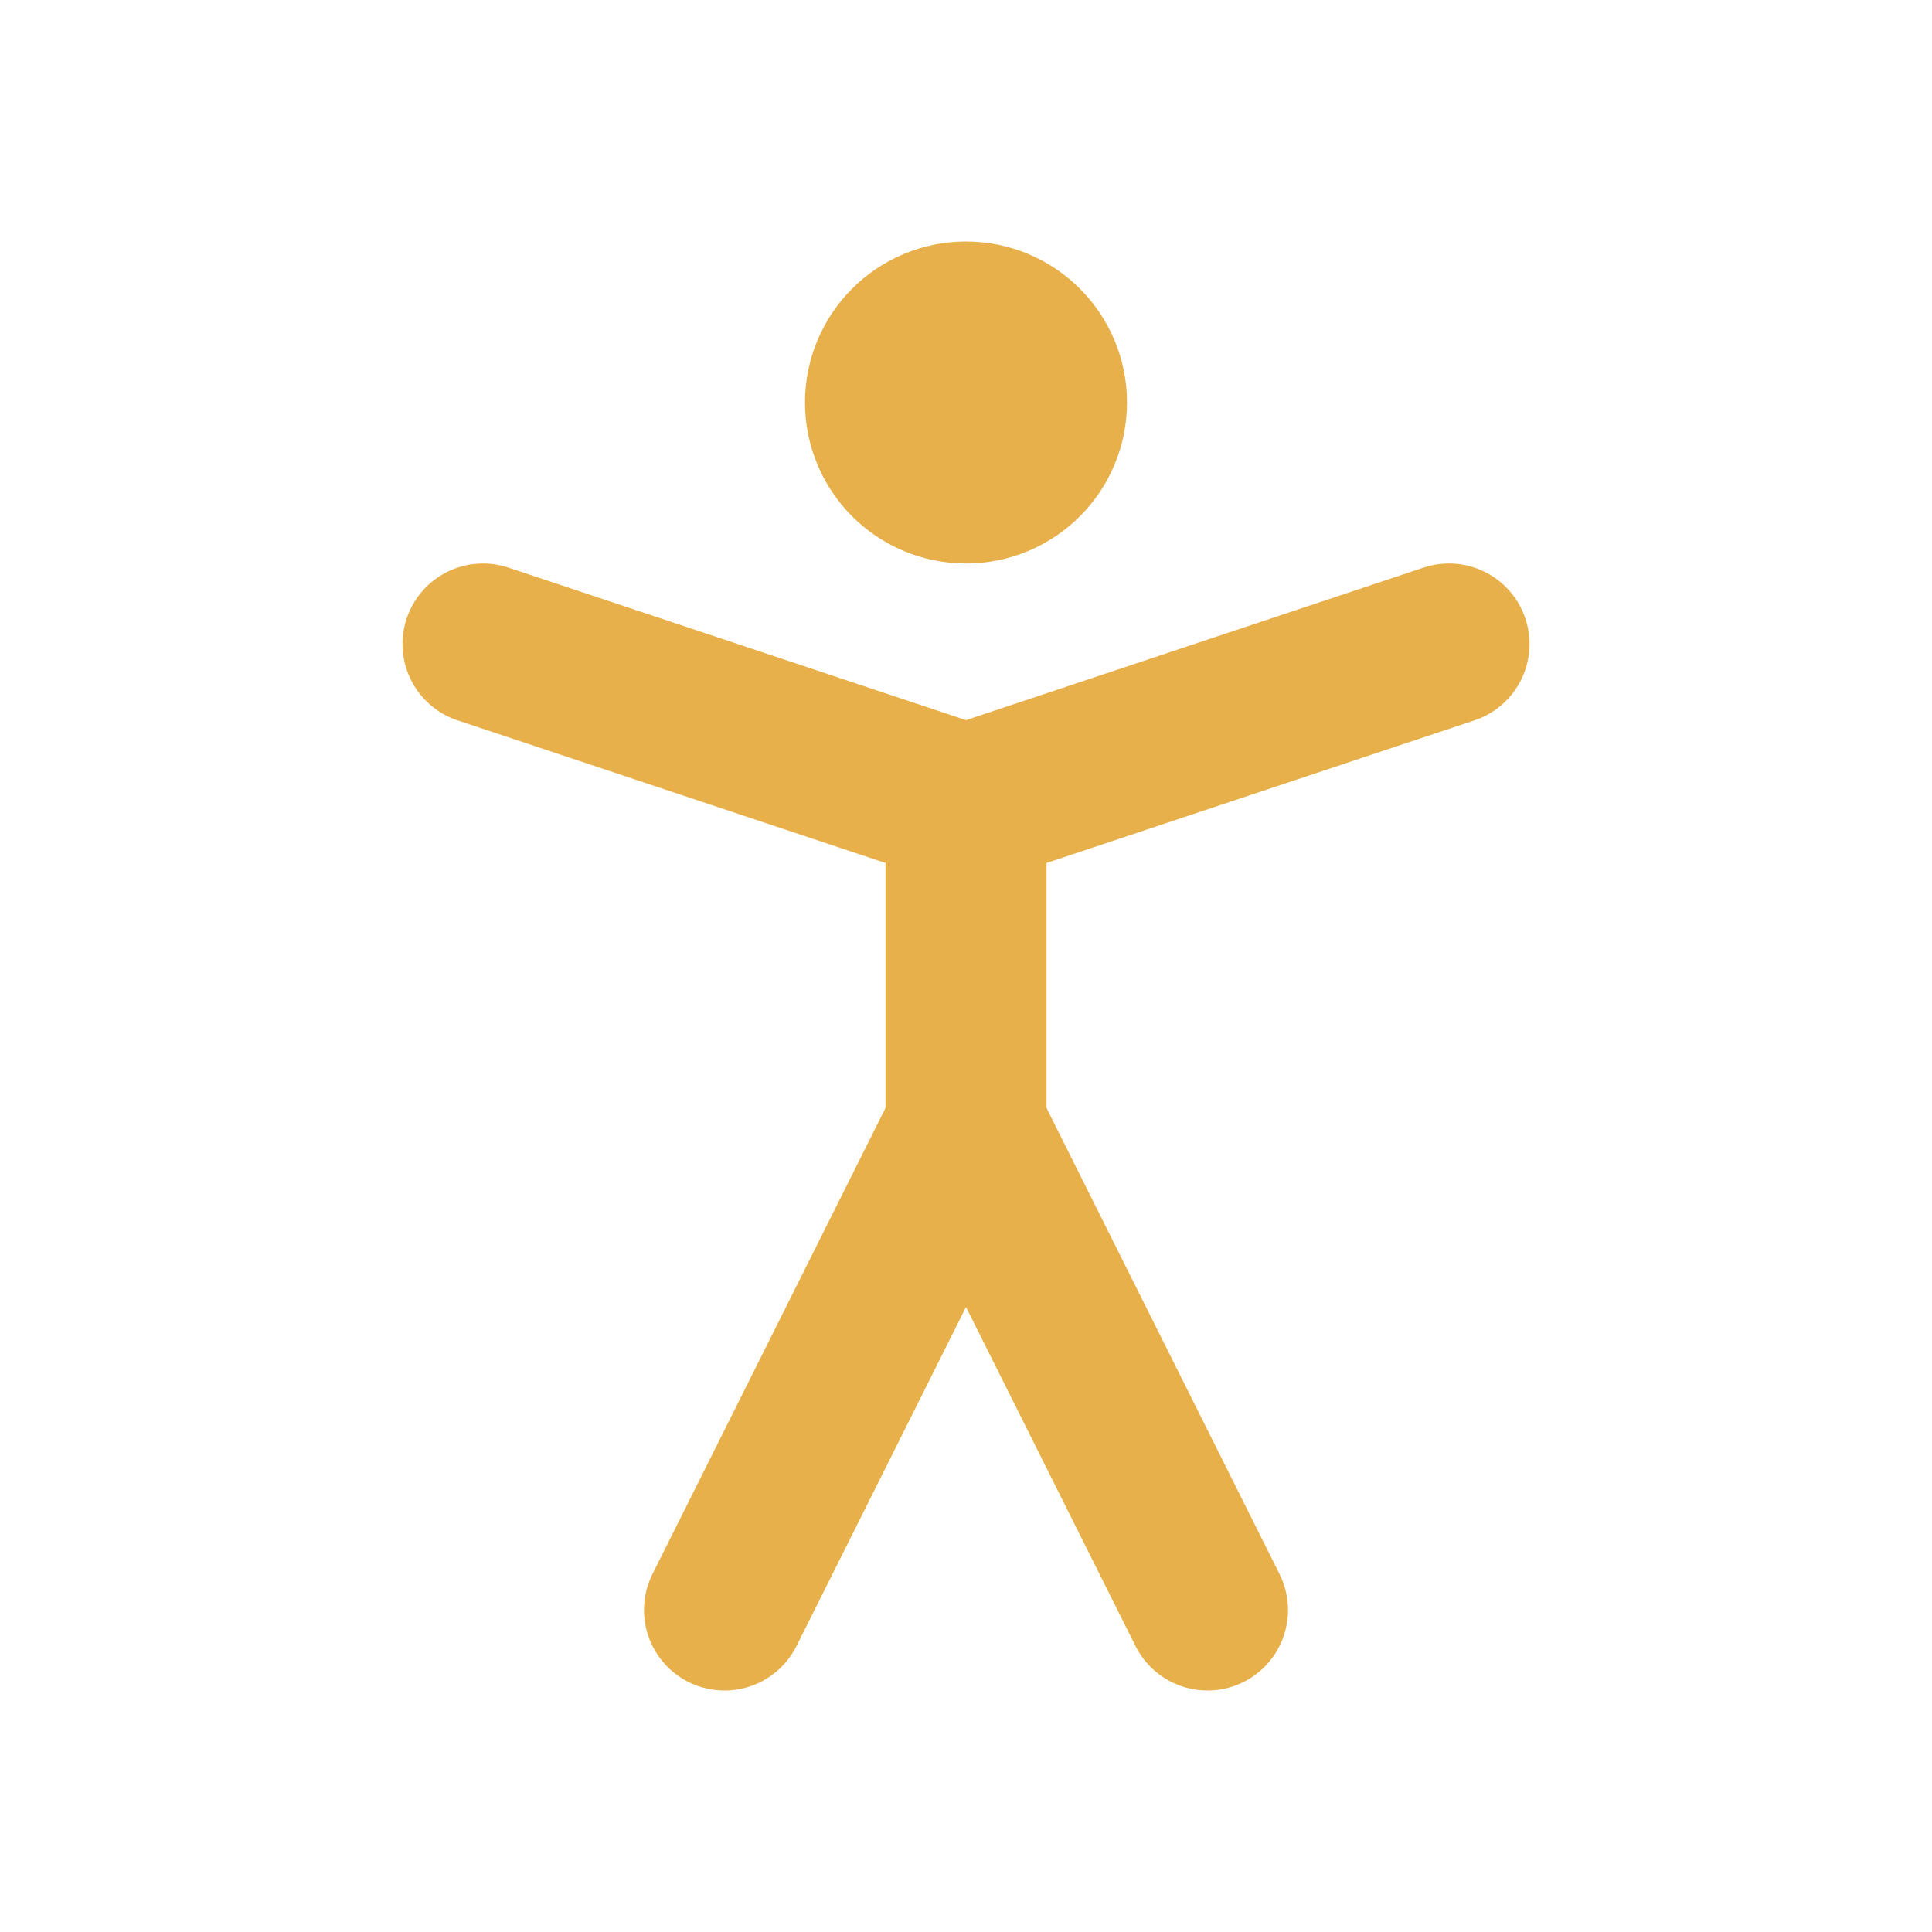
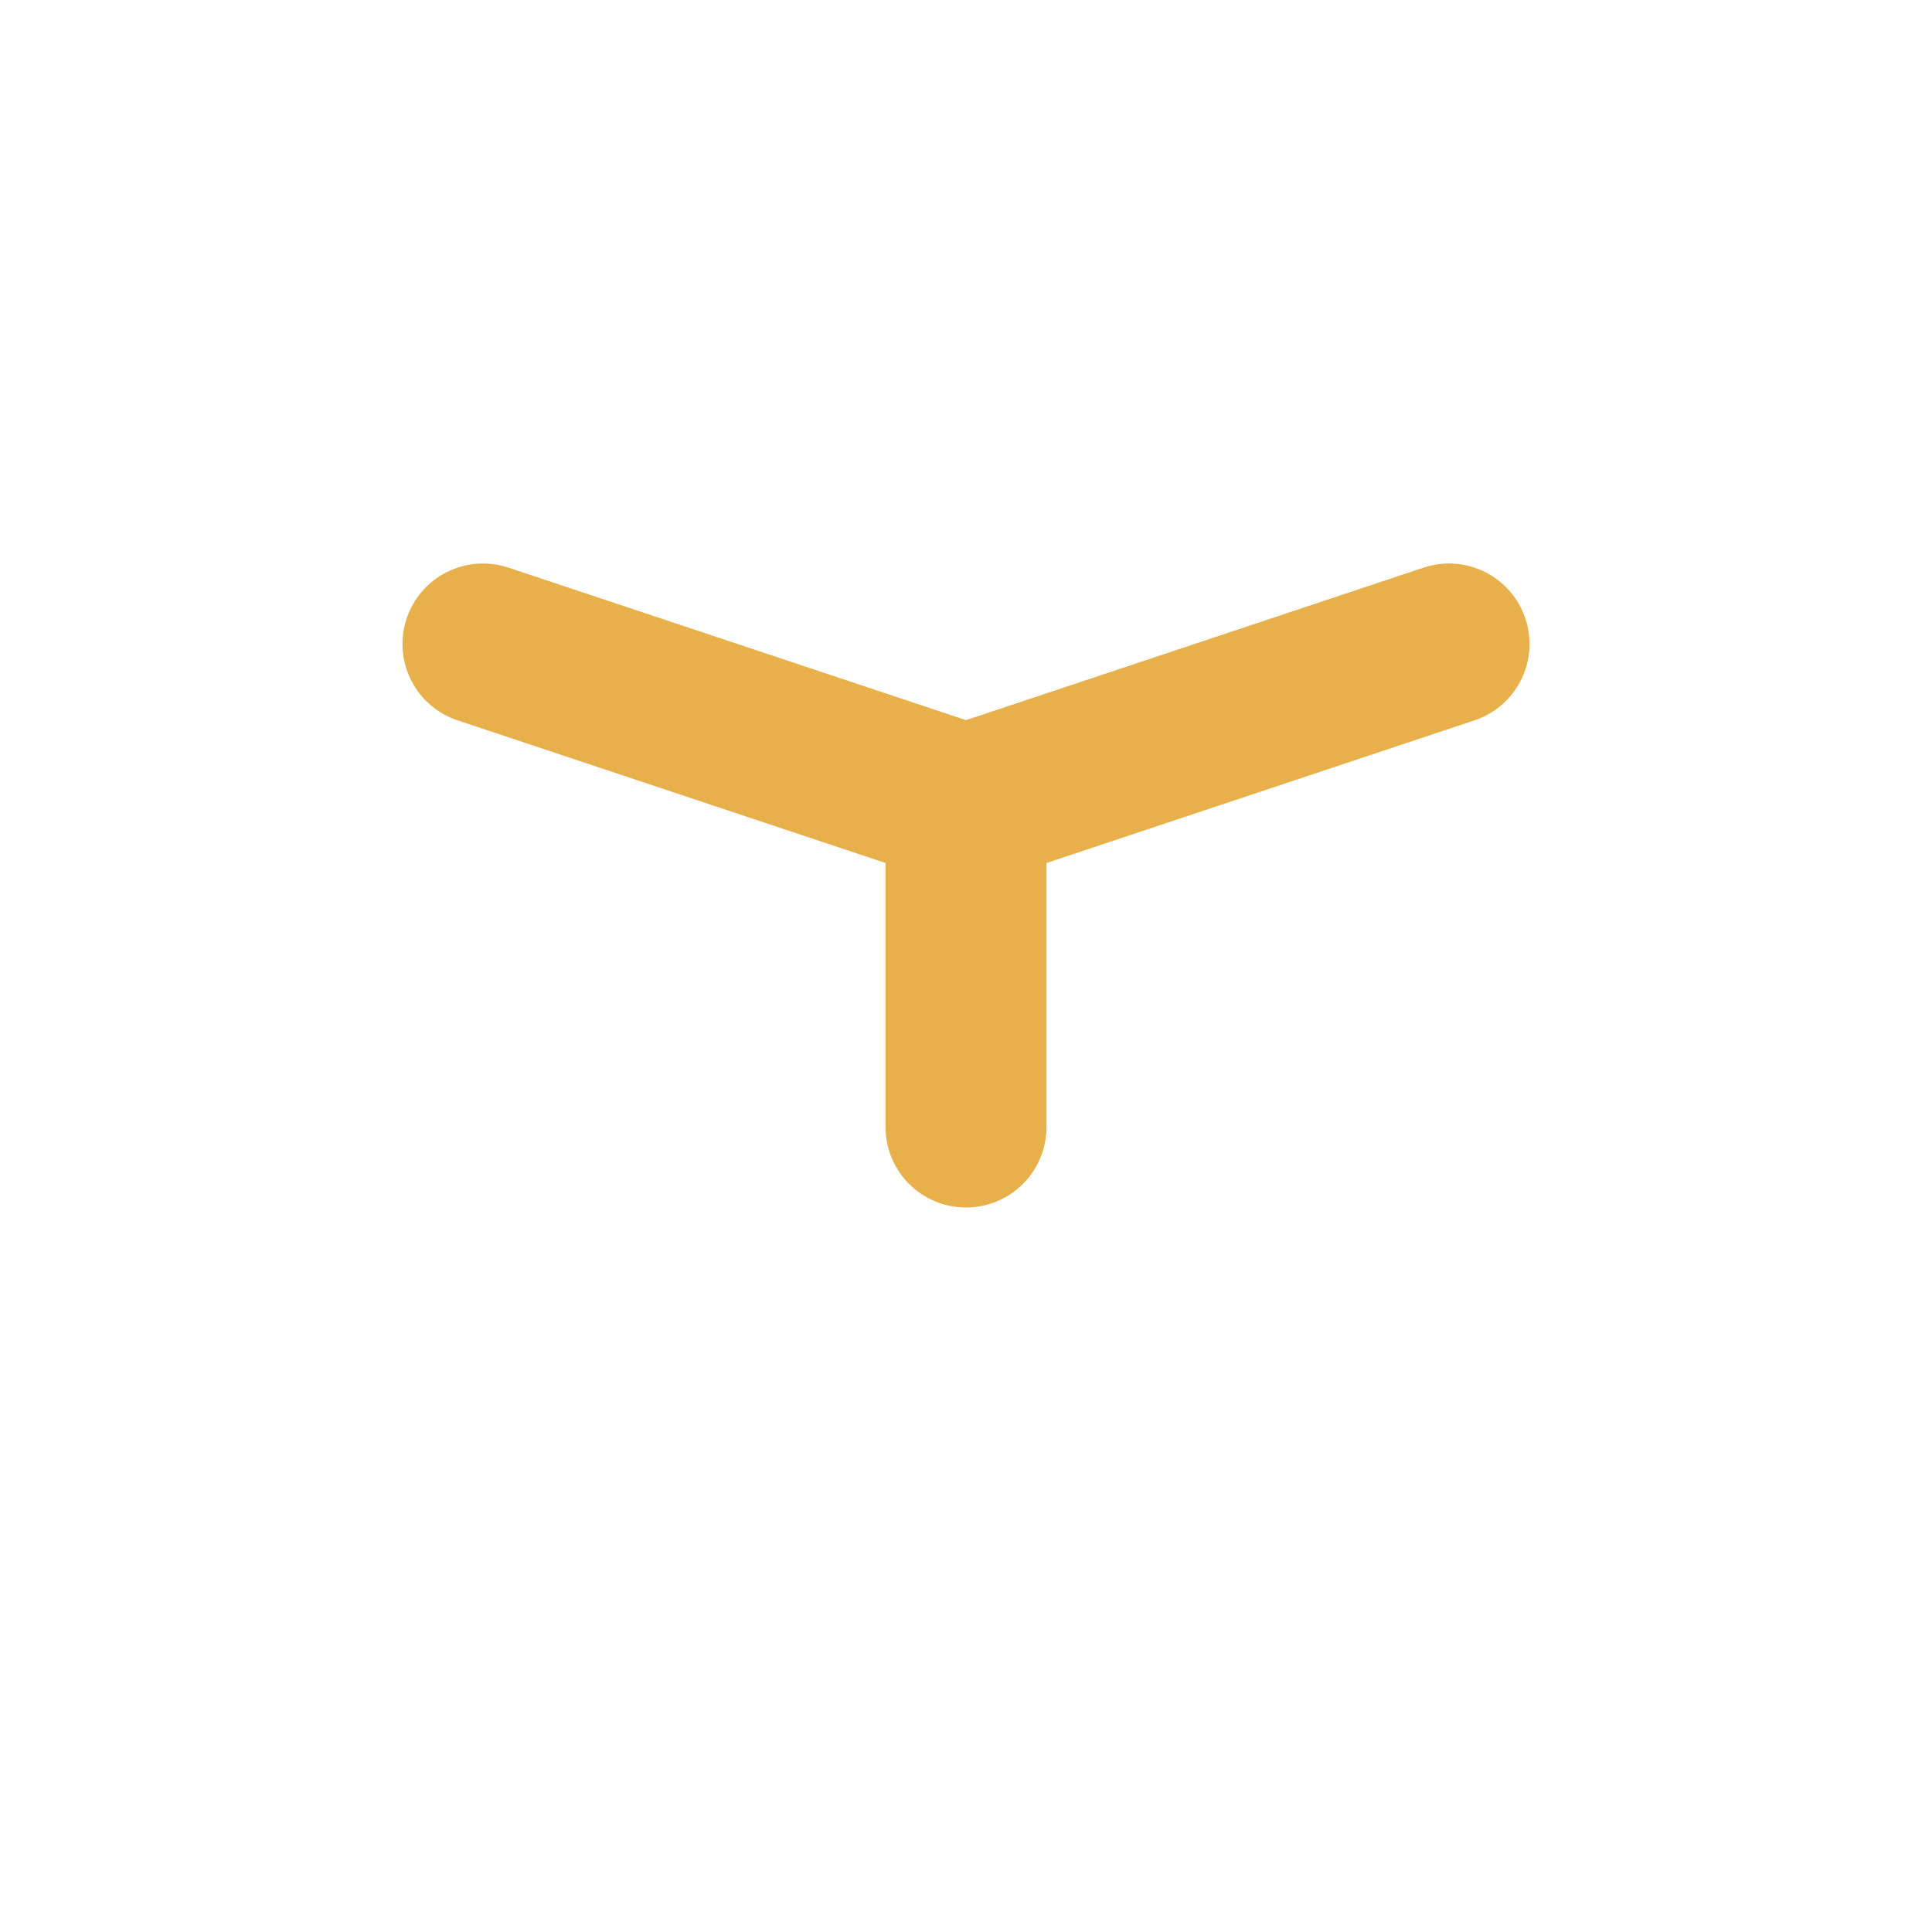
<svg xmlns="http://www.w3.org/2000/svg" width="24" height="24" viewBox="0 0 24 24" fill="none" stroke="#e7b04b" stroke-width="2" stroke-linecap="round" stroke-linejoin="round" class="lucide lucide-person-standing-icon lucide-person-standing">
-   <circle cx="12" cy="5" r="1" />
-   <path d="m9 20 3-6 3 6" />
  <path d="m6 8 6 2 6-2" />
  <path d="M12 10v4" />
</svg>